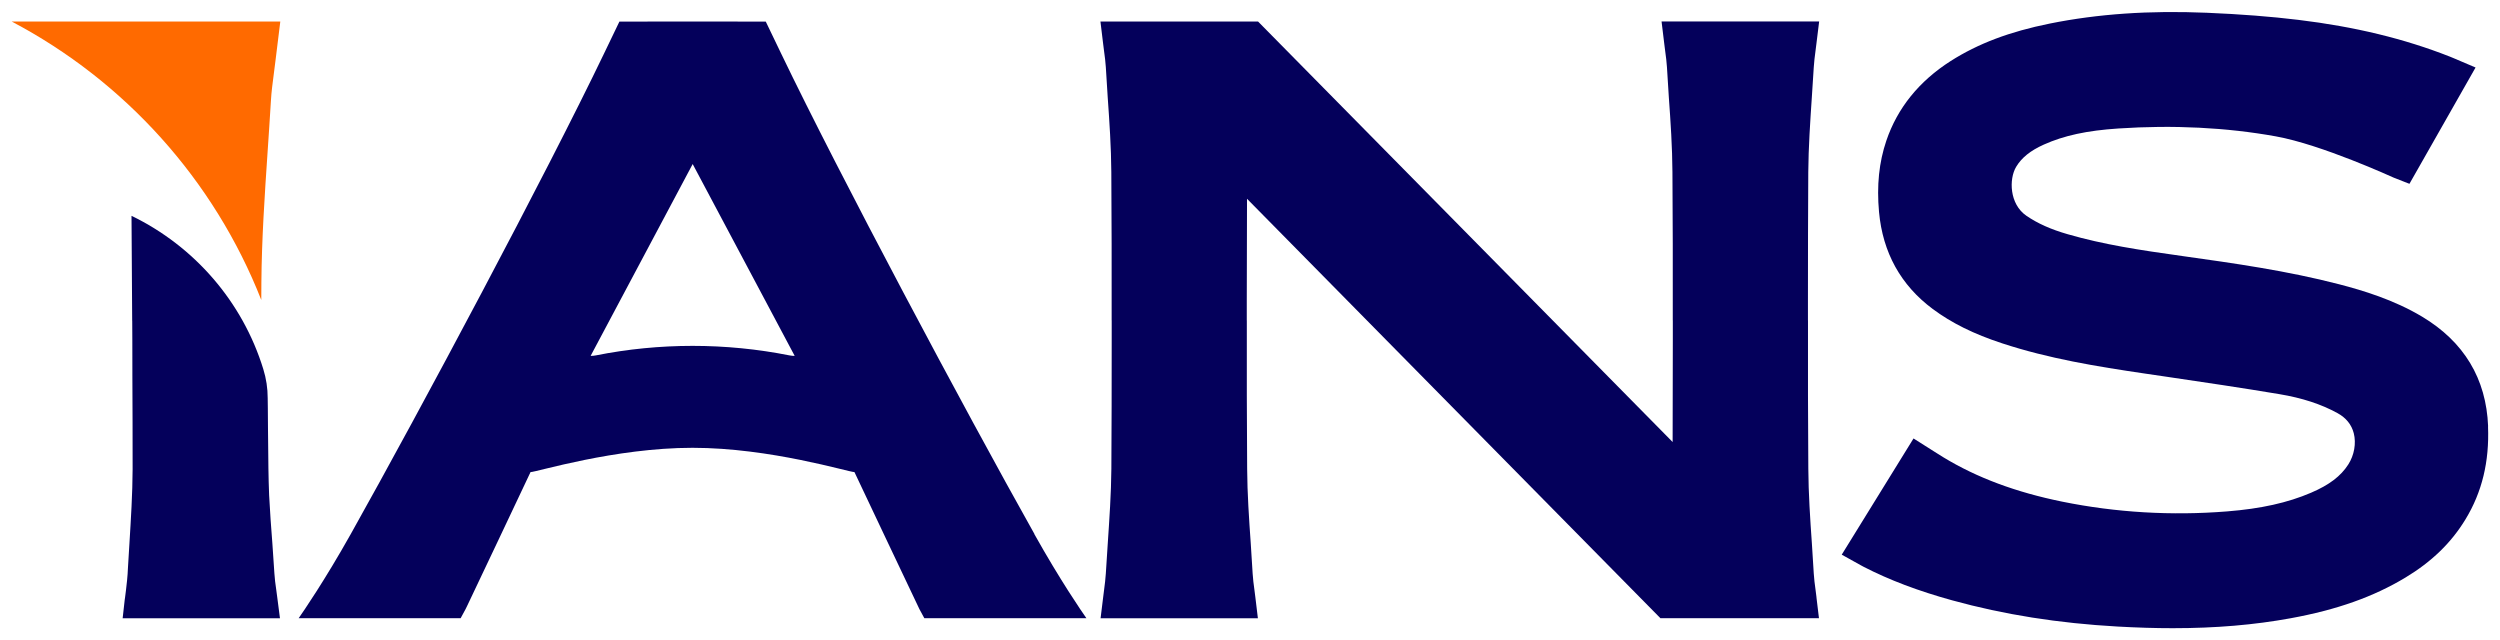
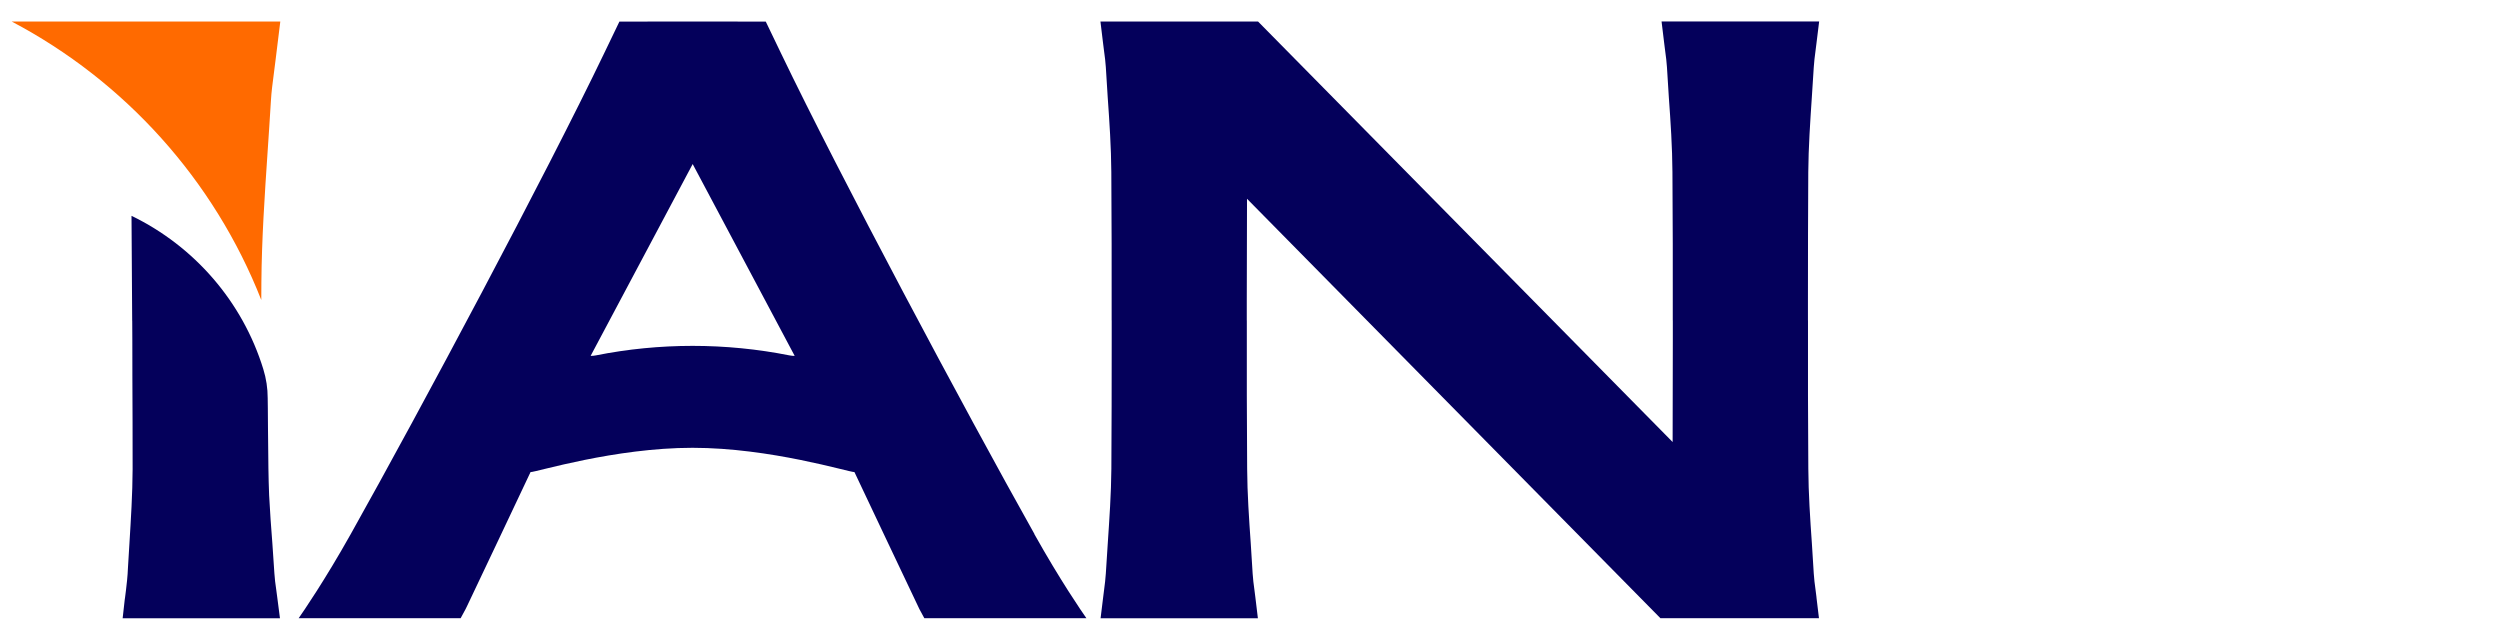
<svg xmlns="http://www.w3.org/2000/svg" id="Layer_1" viewBox="0 0 519.54 133.04">
  <defs>
    <style>      .cls-1 {        fill: #04005b;      }      .cls-2 {        fill: #ff6a00;      }    </style>
  </defs>
-   <path class="cls-1" d="M517.07,88.6c-.39-9.91-5.01-17.58-13.73-22.8-5.87-3.51-12.27-5.43-17.18-6.71-10.89-2.83-21.94-4.38-32.62-5.88-8.94-1.25-16.37-2.38-23.82-4.53-3.51-1.01-6.25-2.23-8.6-3.84-3.55-2.43-3.64-7.64-2.14-10.16,1.14-1.91,2.97-3.38,5.75-4.63,4.21-1.89,8.99-2.92,15.5-3.35,11.44-.76,22.43-.21,32.68,1.63,9.59,1.72,24.35,8.52,24.57,8.6l3.24,1.27,13.74-24.17-4.53-1.93c-.29-.13-.54-.23-.8-.33-9.45-3.72-19.75-6.22-31.48-7.64-5.75-.7-11.98-1.18-19.06-1.48-11.94-.5-22.59.23-32.58,2.24-8.39,1.69-14.94,4.17-20.64,7.8-6.56,4.19-11.06,9.76-13.36,16.55-1.52,4.48-2.02,9.32-1.52,14.81.77,8.44,4.52,15.22,11.16,20.16,3.94,2.93,8.52,5.2,14.43,7.14,9.72,3.19,19.6,4.8,29.71,6.29l4.43.65c7.7,1.14,15.67,2.31,23.46,3.62,4.74.79,8.69,2.08,12.08,3.94,1.79.98,2.93,2.39,3.39,4.19.53,2.07.1,4.55-1.13,6.47-1.56,2.44-3.95,4.26-7.75,5.89-4.85,2.08-10.4,3.32-17.46,3.88-11.55.92-23.06.24-34.21-2.02-9.64-1.96-17.73-4.97-24.73-9.22-.62-.38-1.23-.77-1.85-1.16l-4.36-2.76-14.92,24.15,3.94,2.19c.22.12.4.22.59.32,5.33,2.75,11.36,5.03,18.42,6.98,10.81,2.98,22.07,4.76,34.41,5.45,4,.22,7.79.34,11.43.34,8.94,0,16.92-.68,24.52-2.07,9.6-1.76,17.17-4.44,23.83-8.45,5.45-3.28,9.54-7.24,12.49-12.11,3.44-5.66,4.97-11.98,4.68-19.31h0Z" />
  <g>
    <path class="cls-2" d="M58.25,4.48l-.97,7.88c-.11.93-.23,1.85-.35,2.76-.26,2.04-.53,3.97-.63,5.84-.21,3.59-.46,7.17-.7,10.78-.6,8.84-1.21,18-1.28,26.91,0,1.23-.02,2.46-.02,3.69C44.49,37.39,25.94,16.86,2.44,4.48h55.81Z" />
    <path class="cls-1" d="M377.49,124.15l.52,4.32h-32.95l-85.91-87.16c-.03,6.79-.05,13.83-.05,21.26v4.02h.01c-.02,11,0,21.14.07,30.84.03,5.14.39,10.42.75,15.54.13,2.08.27,4.16.39,6.23.06,1.08.21,2.2.37,3.38.07.53.13,1.04.2,1.58l.52,4.32h-32.69l.53-4.32c.06-.54.13-1.06.2-1.59.15-1.18.3-2.3.36-3.38.12-2.06.26-4.14.4-6.22.34-5.11.71-10.39.75-15.54.05-8.5.07-17.35.07-26.82v-4.02h-.01c.02-11-.01-21.14-.07-30.84-.03-5.14-.39-10.43-.75-15.54-.13-2.08-.27-4.16-.39-6.24-.06-1.07-.21-2.18-.37-3.37-.07-.53-.13-1.04-.2-1.58l-.55-4.55h32.75l86.16,87.39c.02-6.79.04-13.83.04-21.26v-4.02h-.01c.02-11,0-21.14-.07-30.84-.03-5.14-.38-10.43-.75-15.54-.13-2.08-.27-4.16-.39-6.24-.06-1.07-.21-2.18-.37-3.37-.07-.53-.13-1.04-.2-1.58l-.55-4.55h32.75l-.56,4.55c-.06.54-.13,1.06-.2,1.59-.15,1.18-.3,2.3-.36,3.37-.12,2.07-.26,4.15-.4,6.23-.34,5.1-.7,10.39-.74,15.54-.05,8.5-.07,17.35-.07,26.82v4.02h.01c-.02,11,0,21.14.07,30.84.03,5.14.38,10.42.74,15.54.13,2.08.27,4.16.39,6.23.06,1.08.21,2.2.37,3.38.07.53.13,1.04.2,1.58Z" />
    <path class="cls-1" d="M214.98,110.99c-14.64-26.09-40.47-74.52-52.66-99.89l-3.18-6.61-14.7-.02h-1.02l-14.7.02-3.18,6.61c-12.19,25.37-38.03,73.81-52.65,99.89-5.39,9.61-9.91,16.18-10.82,17.48h33.66l1.02-1.88c.13-.24.2-.39.28-.57,4.4-9.24,8.81-18.58,13.22-27.91,1.27-.01,17.47-5.05,33.67-5.05s32.39,5.04,33.65,5.05c4.42,9.33,8.82,18.66,13.23,27.91.07.17.15.32.27.57l1.02,1.88h33.68c-.91-1.29-5.44-7.87-10.82-17.48ZM164.03,73.85c-13.21-2.63-26.98-2.63-40.17,0-.38.08-.77.11-1.12.11,6.92-13.03,16.85-31.71,21.21-39.87,4.34,8.16,14.27,26.84,21.2,39.87-.36,0-.74-.03-1.11-.11Z" />
    <path class="cls-1" d="M25.49,128.47l.43-3.84.06-.4c.06-.54.13-1.05.2-1.58.08-.72.17-1.42.23-2.07.04-.45.09-.87.11-1.3.03-.42.04-.86.07-1.27.09-1.64.2-3.3.3-4.94.31-5.13.65-10.41.67-15.57.01-6.35-.02-12.93-.05-19.78v-.95c0-1.99,0-4.03-.01-6.08l-.02-4.02h-.01c-.03-7.65-.08-14.86-.14-21.82,13.03,6.31,23.08,17.84,27.39,31.87.6,1.94.91,3.96.91,6v.03c0,.72.03,1.44.03,2.14,0,1.36.01,2.69.03,4.03.03,2.85.06,5.67.09,8.44.02,1.84.08,3.7.15,5.57.17,3.33.41,6.7.67,9.97.13,2.07.28,4.15.42,6.23.06,1.08.21,2.19.38,3.37.08.54.14,1.04.21,1.58l.57,4.4H25.49Z" />
  </g>
</svg>